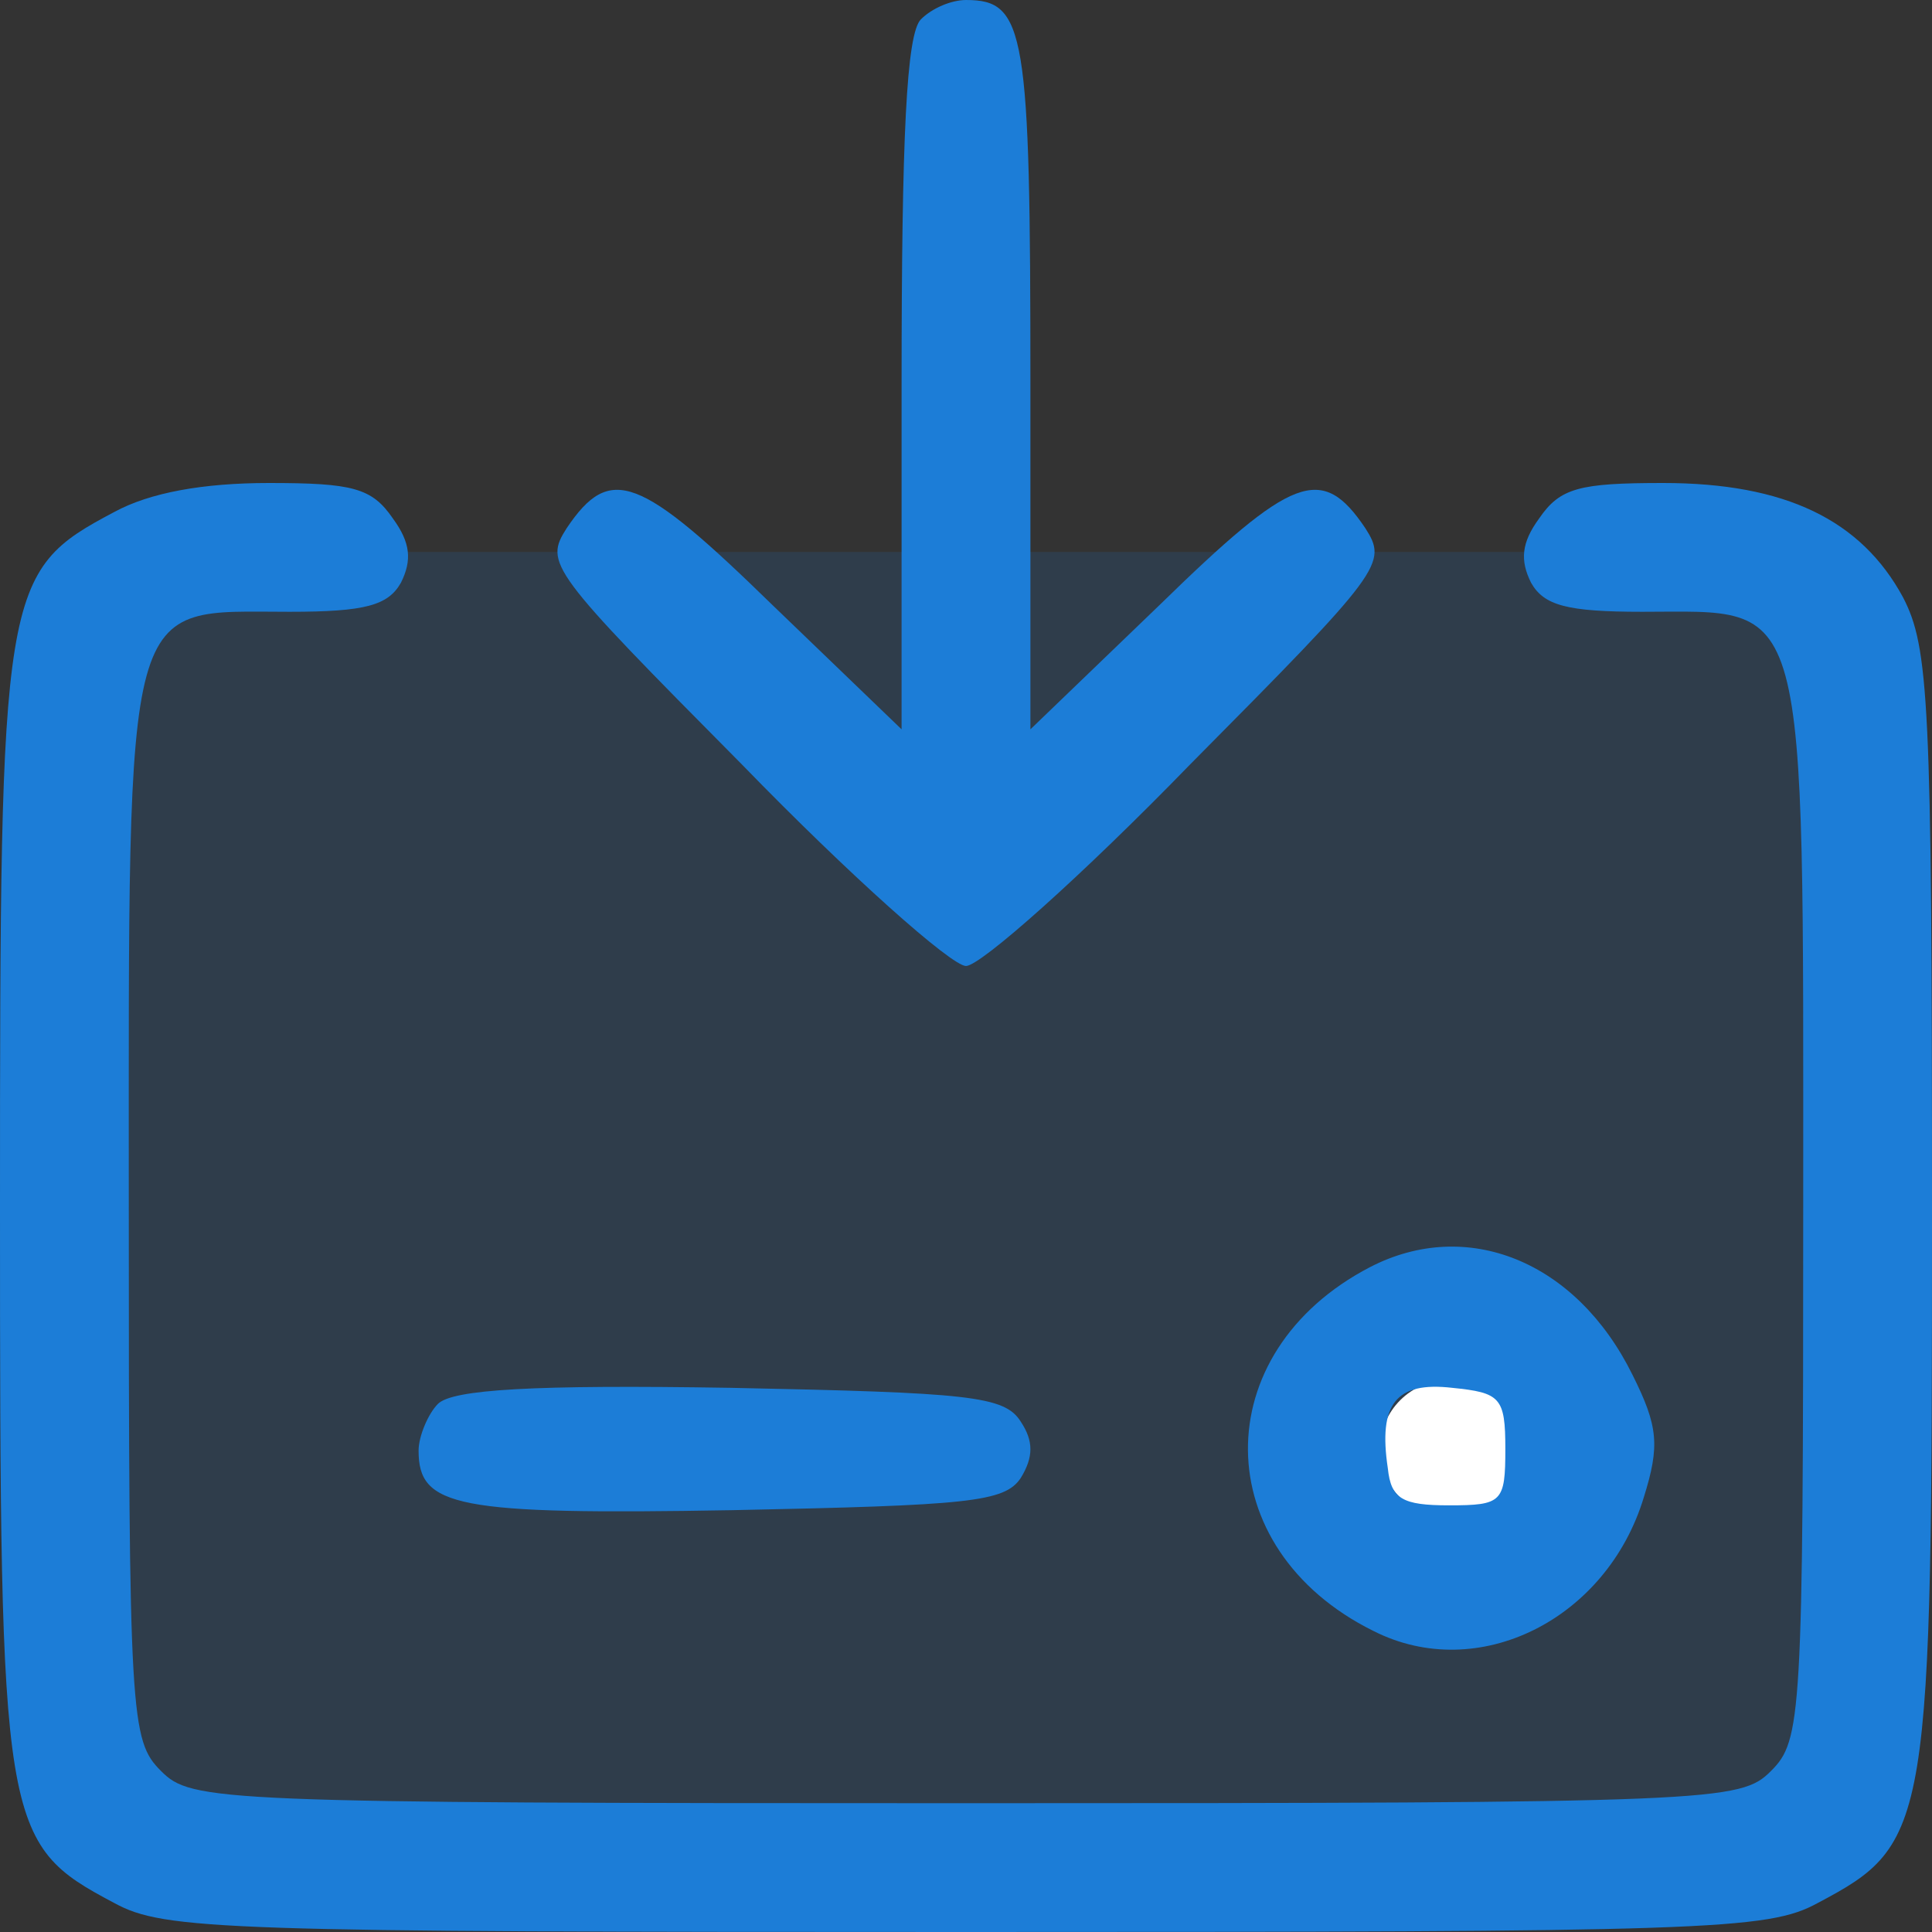
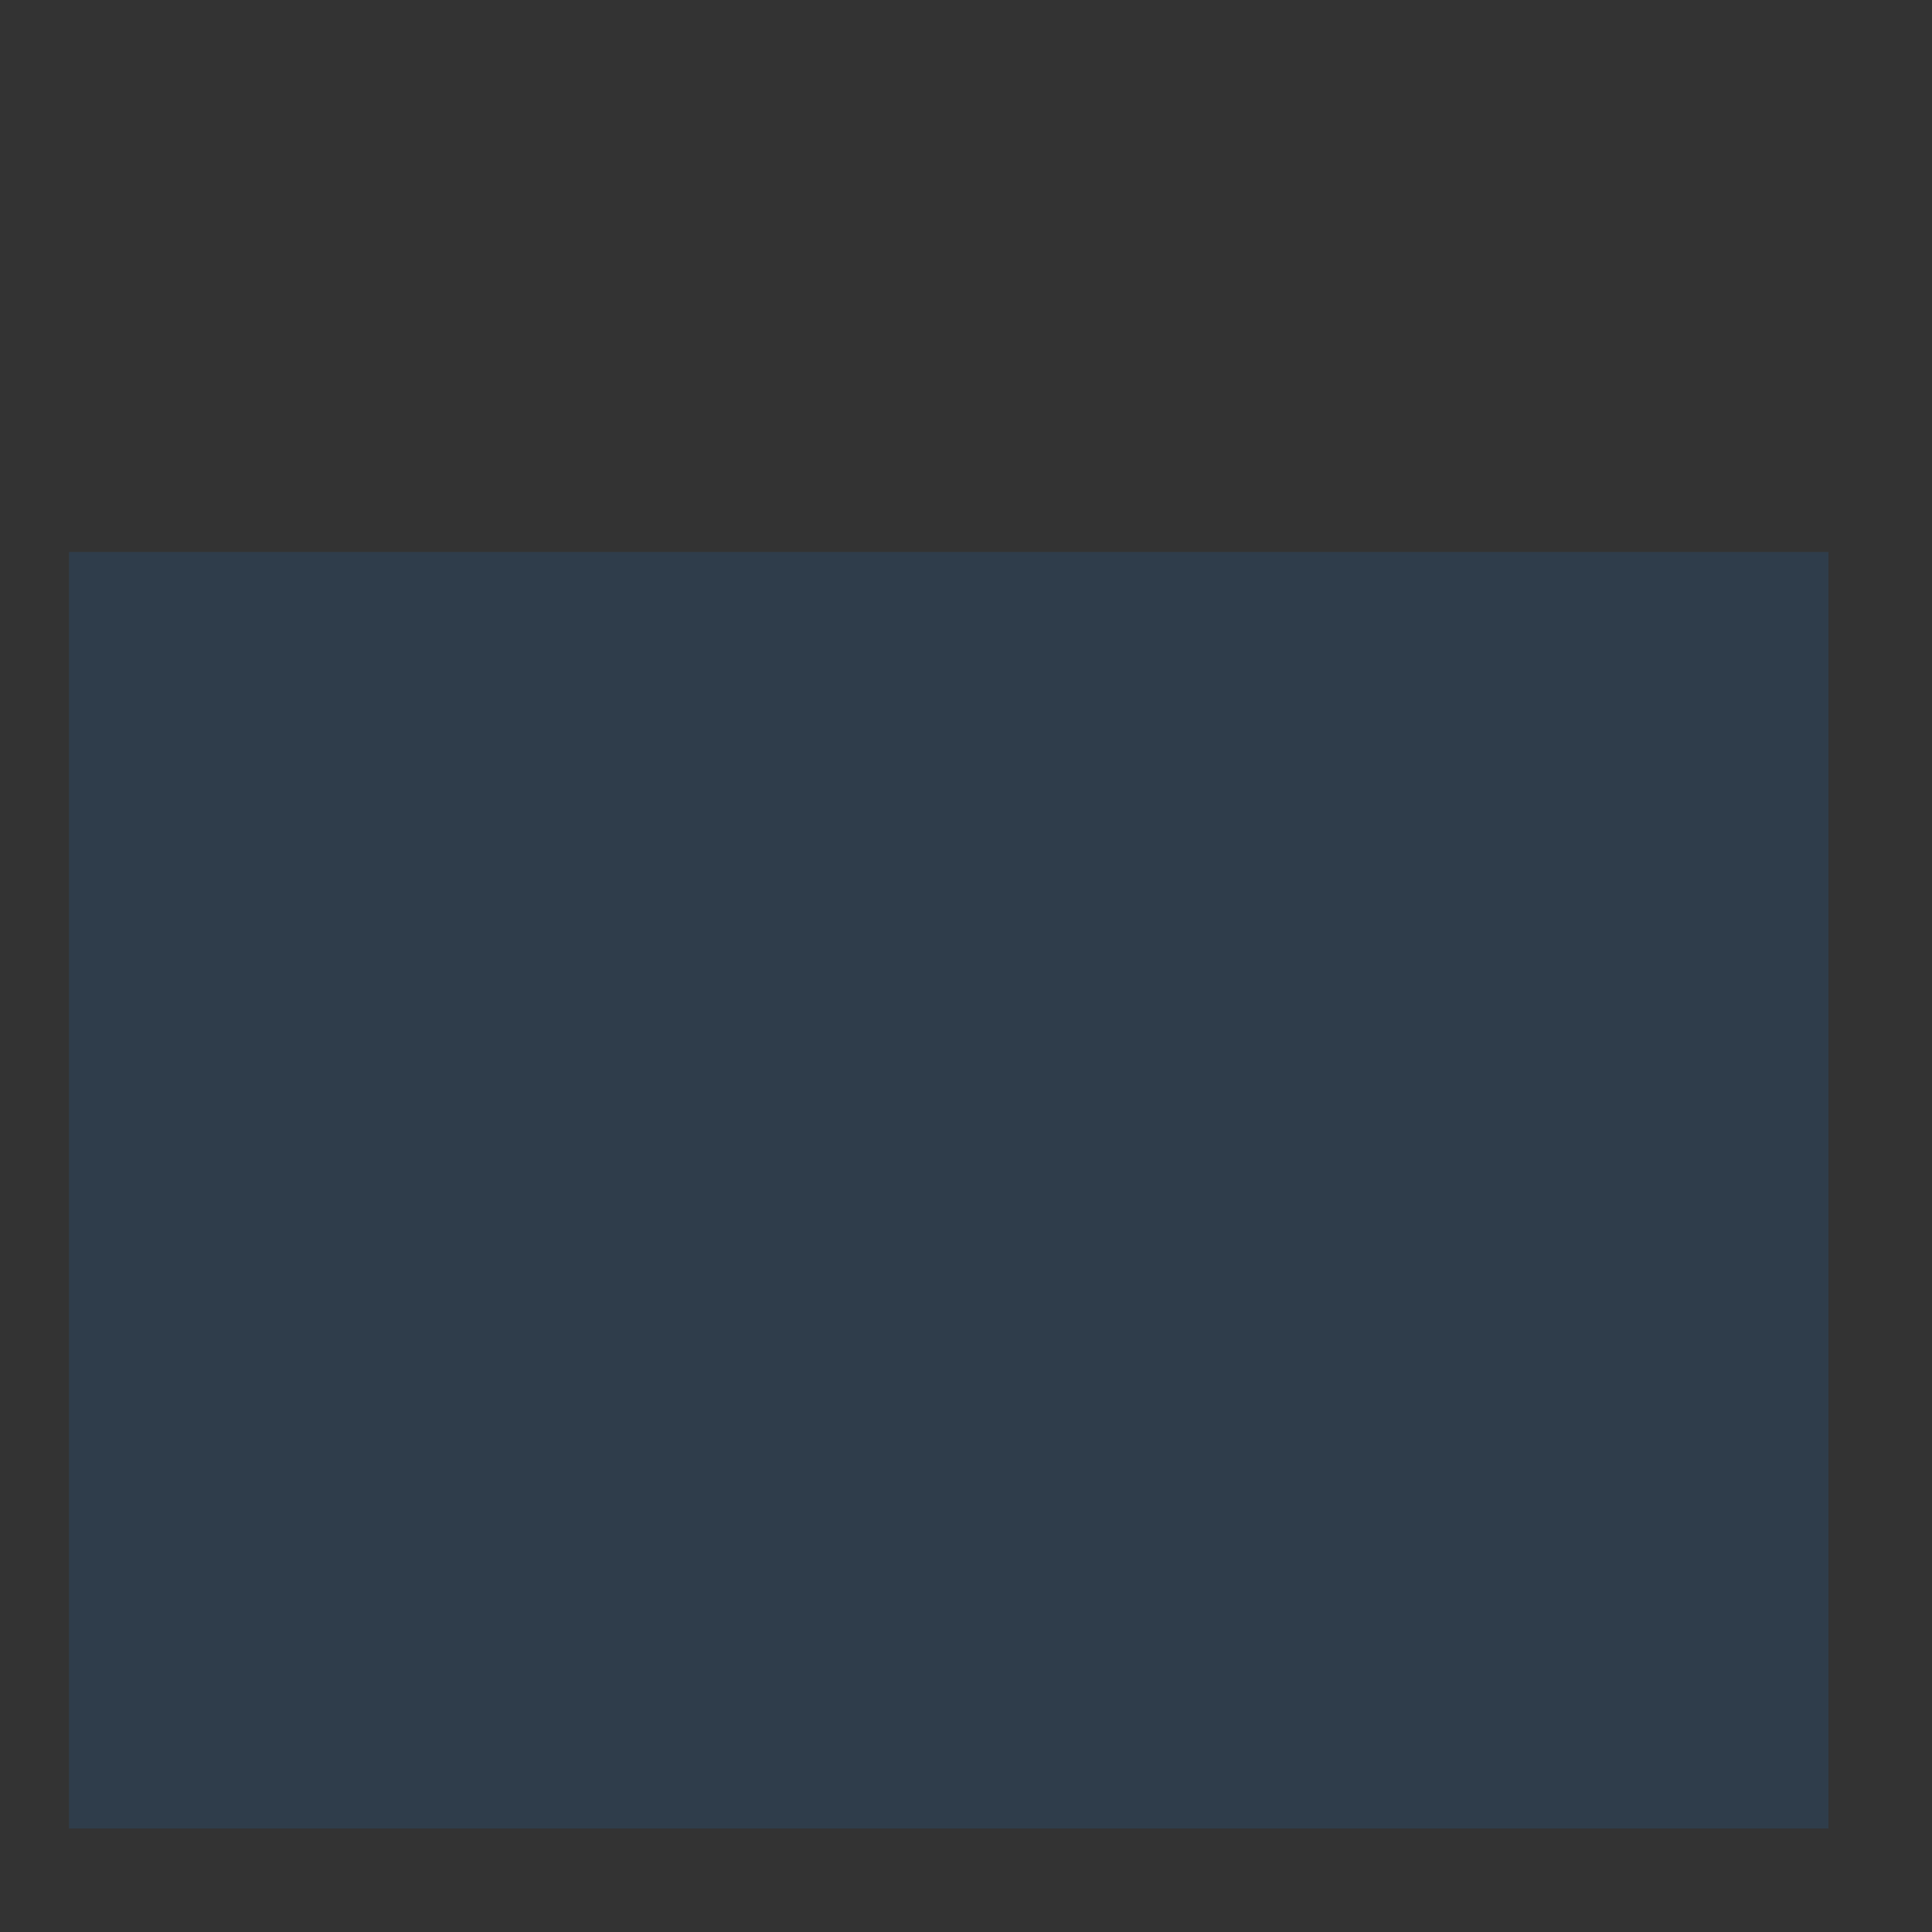
<svg xmlns="http://www.w3.org/2000/svg" width="56" height="56" viewBox="0 0 56 56" fill="none">
  <rect x="0" y="0" width="56" height="56" fill="#333333" stroke="none" />
  <rect opacity="0.15" x="2" y="16" width="51" height="37" fill="#1C7DD7" />
-   <circle cx="42" cy="42" r="2" fill="white" />
-   <path d="M26.693 0.56C26.273 0.98 26.133 3.967 26.133 11.153V21.14L22.4 17.547C18.527 13.767 17.687 13.44 16.427 15.307C15.773 16.333 15.913 16.52 21.513 22.167C24.64 25.387 27.58 28 28 28C28.42 28 31.36 25.387 34.487 22.167C40.087 16.52 40.227 16.333 39.573 15.307C38.313 13.44 37.473 13.767 33.6 17.547L29.867 21.14V11.153C29.867 0.887 29.727 0 28 0C27.58 0 27.02 0.233 26.693 0.56Z" fill="#1C7DD7" />
-   <path d="M3.313 14.84C0.047 16.567 0 16.987 0 35C0 53.013 0.047 53.433 3.313 55.16C4.76 55.953 6.487 56 28 56C49.513 56 51.24 55.953 52.687 55.16C55.953 53.433 56 53.013 56 35C56 20.3 55.907 18.76 55.16 17.313C53.947 15.073 51.753 14 48.207 14C45.78 14 45.22 14.14 44.613 15.027C44.1 15.727 44.053 16.24 44.38 16.893C44.753 17.547 45.407 17.733 47.6 17.733C52.453 17.733 52.267 16.94 52.267 35C52.267 49.793 52.22 50.447 51.333 51.333C50.447 52.22 49.793 52.267 28 52.267C6.207 52.267 5.553 52.22 4.667 51.333C3.78 50.447 3.733 49.793 3.733 35C3.733 16.94 3.547 17.733 8.4 17.733C10.593 17.733 11.247 17.547 11.62 16.893C11.947 16.24 11.9 15.727 11.387 15.027C10.78 14.14 10.22 14 7.793 14C5.88 14 4.34 14.28 3.313 14.84Z" fill="#1C7DD7" />
-   <path d="M39.713 36.727C34.953 39.2 35 44.893 39.807 47.273C42.84 48.813 46.573 46.947 47.647 43.4C48.113 41.907 48.067 41.347 47.32 39.853C45.687 36.54 42.513 35.28 39.713 36.727ZM43.633 42C43.633 43.54 43.54 43.633 42 43.633C40.647 43.633 40.32 43.447 40.227 42.56C39.947 40.693 40.46 40.04 42.093 40.227C43.493 40.367 43.633 40.507 43.633 42Z" fill="#1C7DD7" />
-   <path d="M12.693 40.693C12.413 40.973 12.133 41.627 12.133 42.047C12.133 43.68 13.207 43.913 21.233 43.773C28.093 43.633 29.12 43.54 29.587 42.84C29.96 42.233 29.96 41.767 29.587 41.207C29.12 40.46 28.093 40.367 21.187 40.227C15.447 40.133 13.113 40.273 12.693 40.693Z" fill="#1C7DD7" />
</svg>